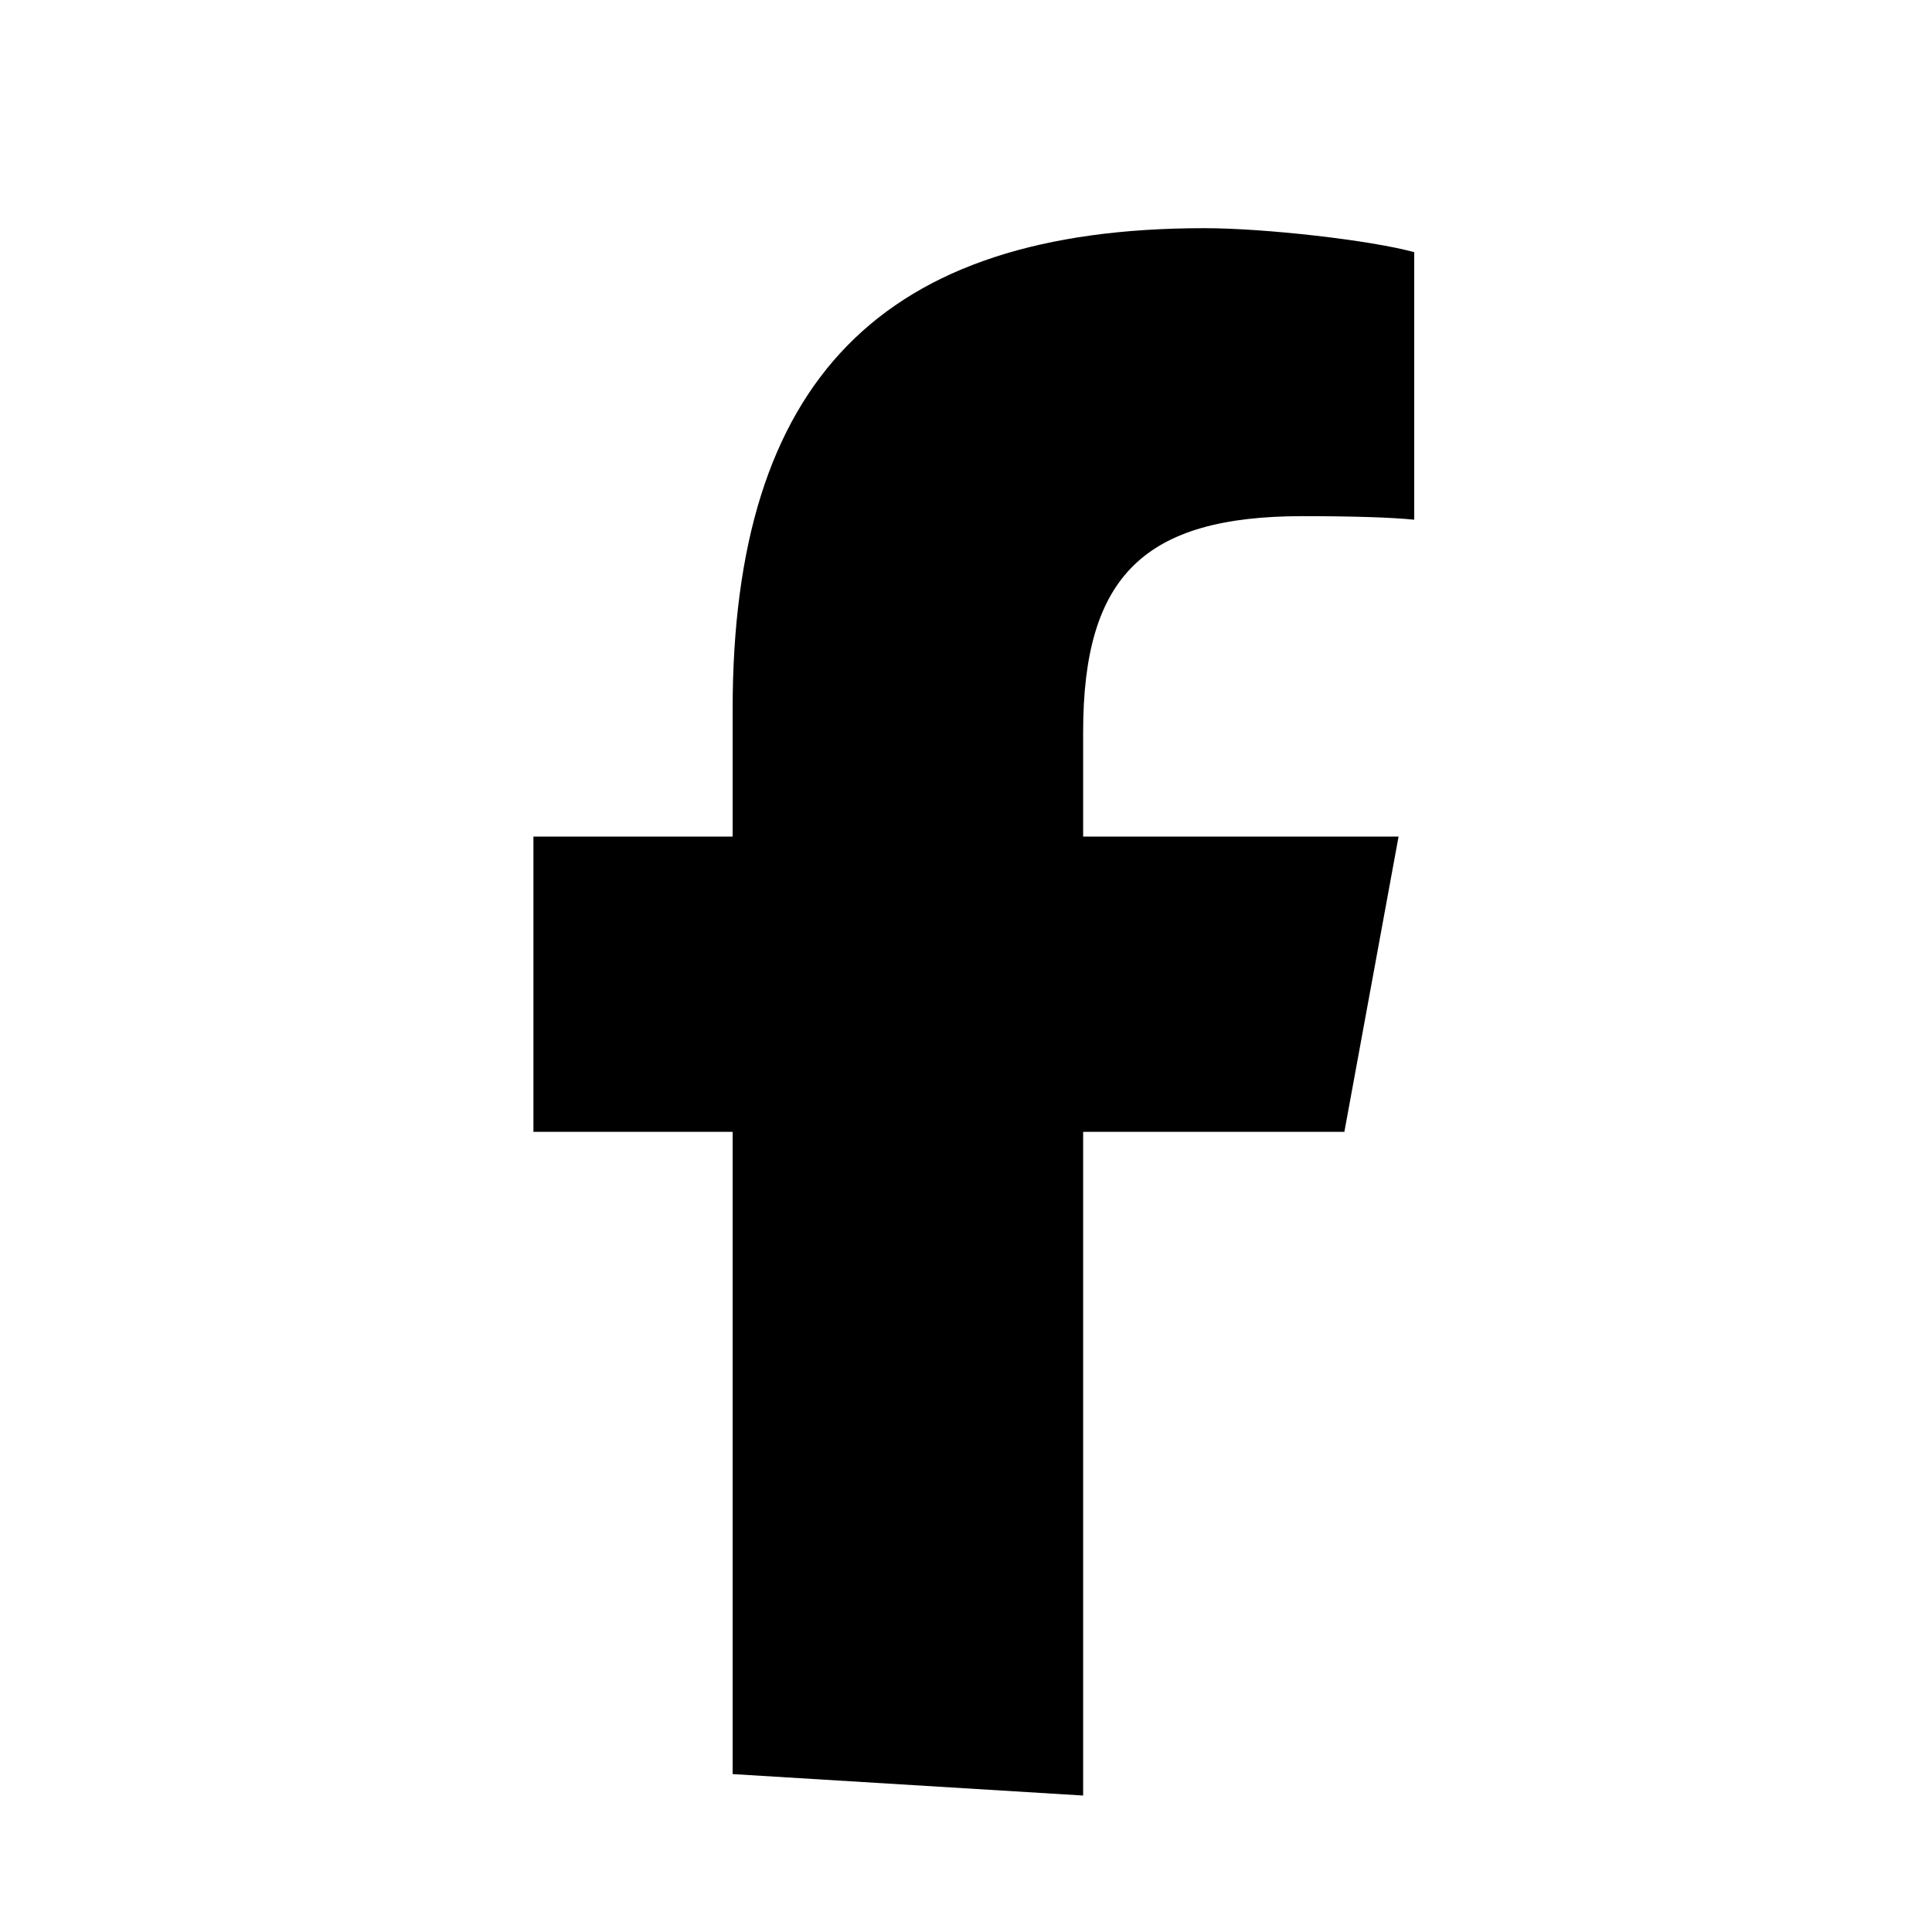
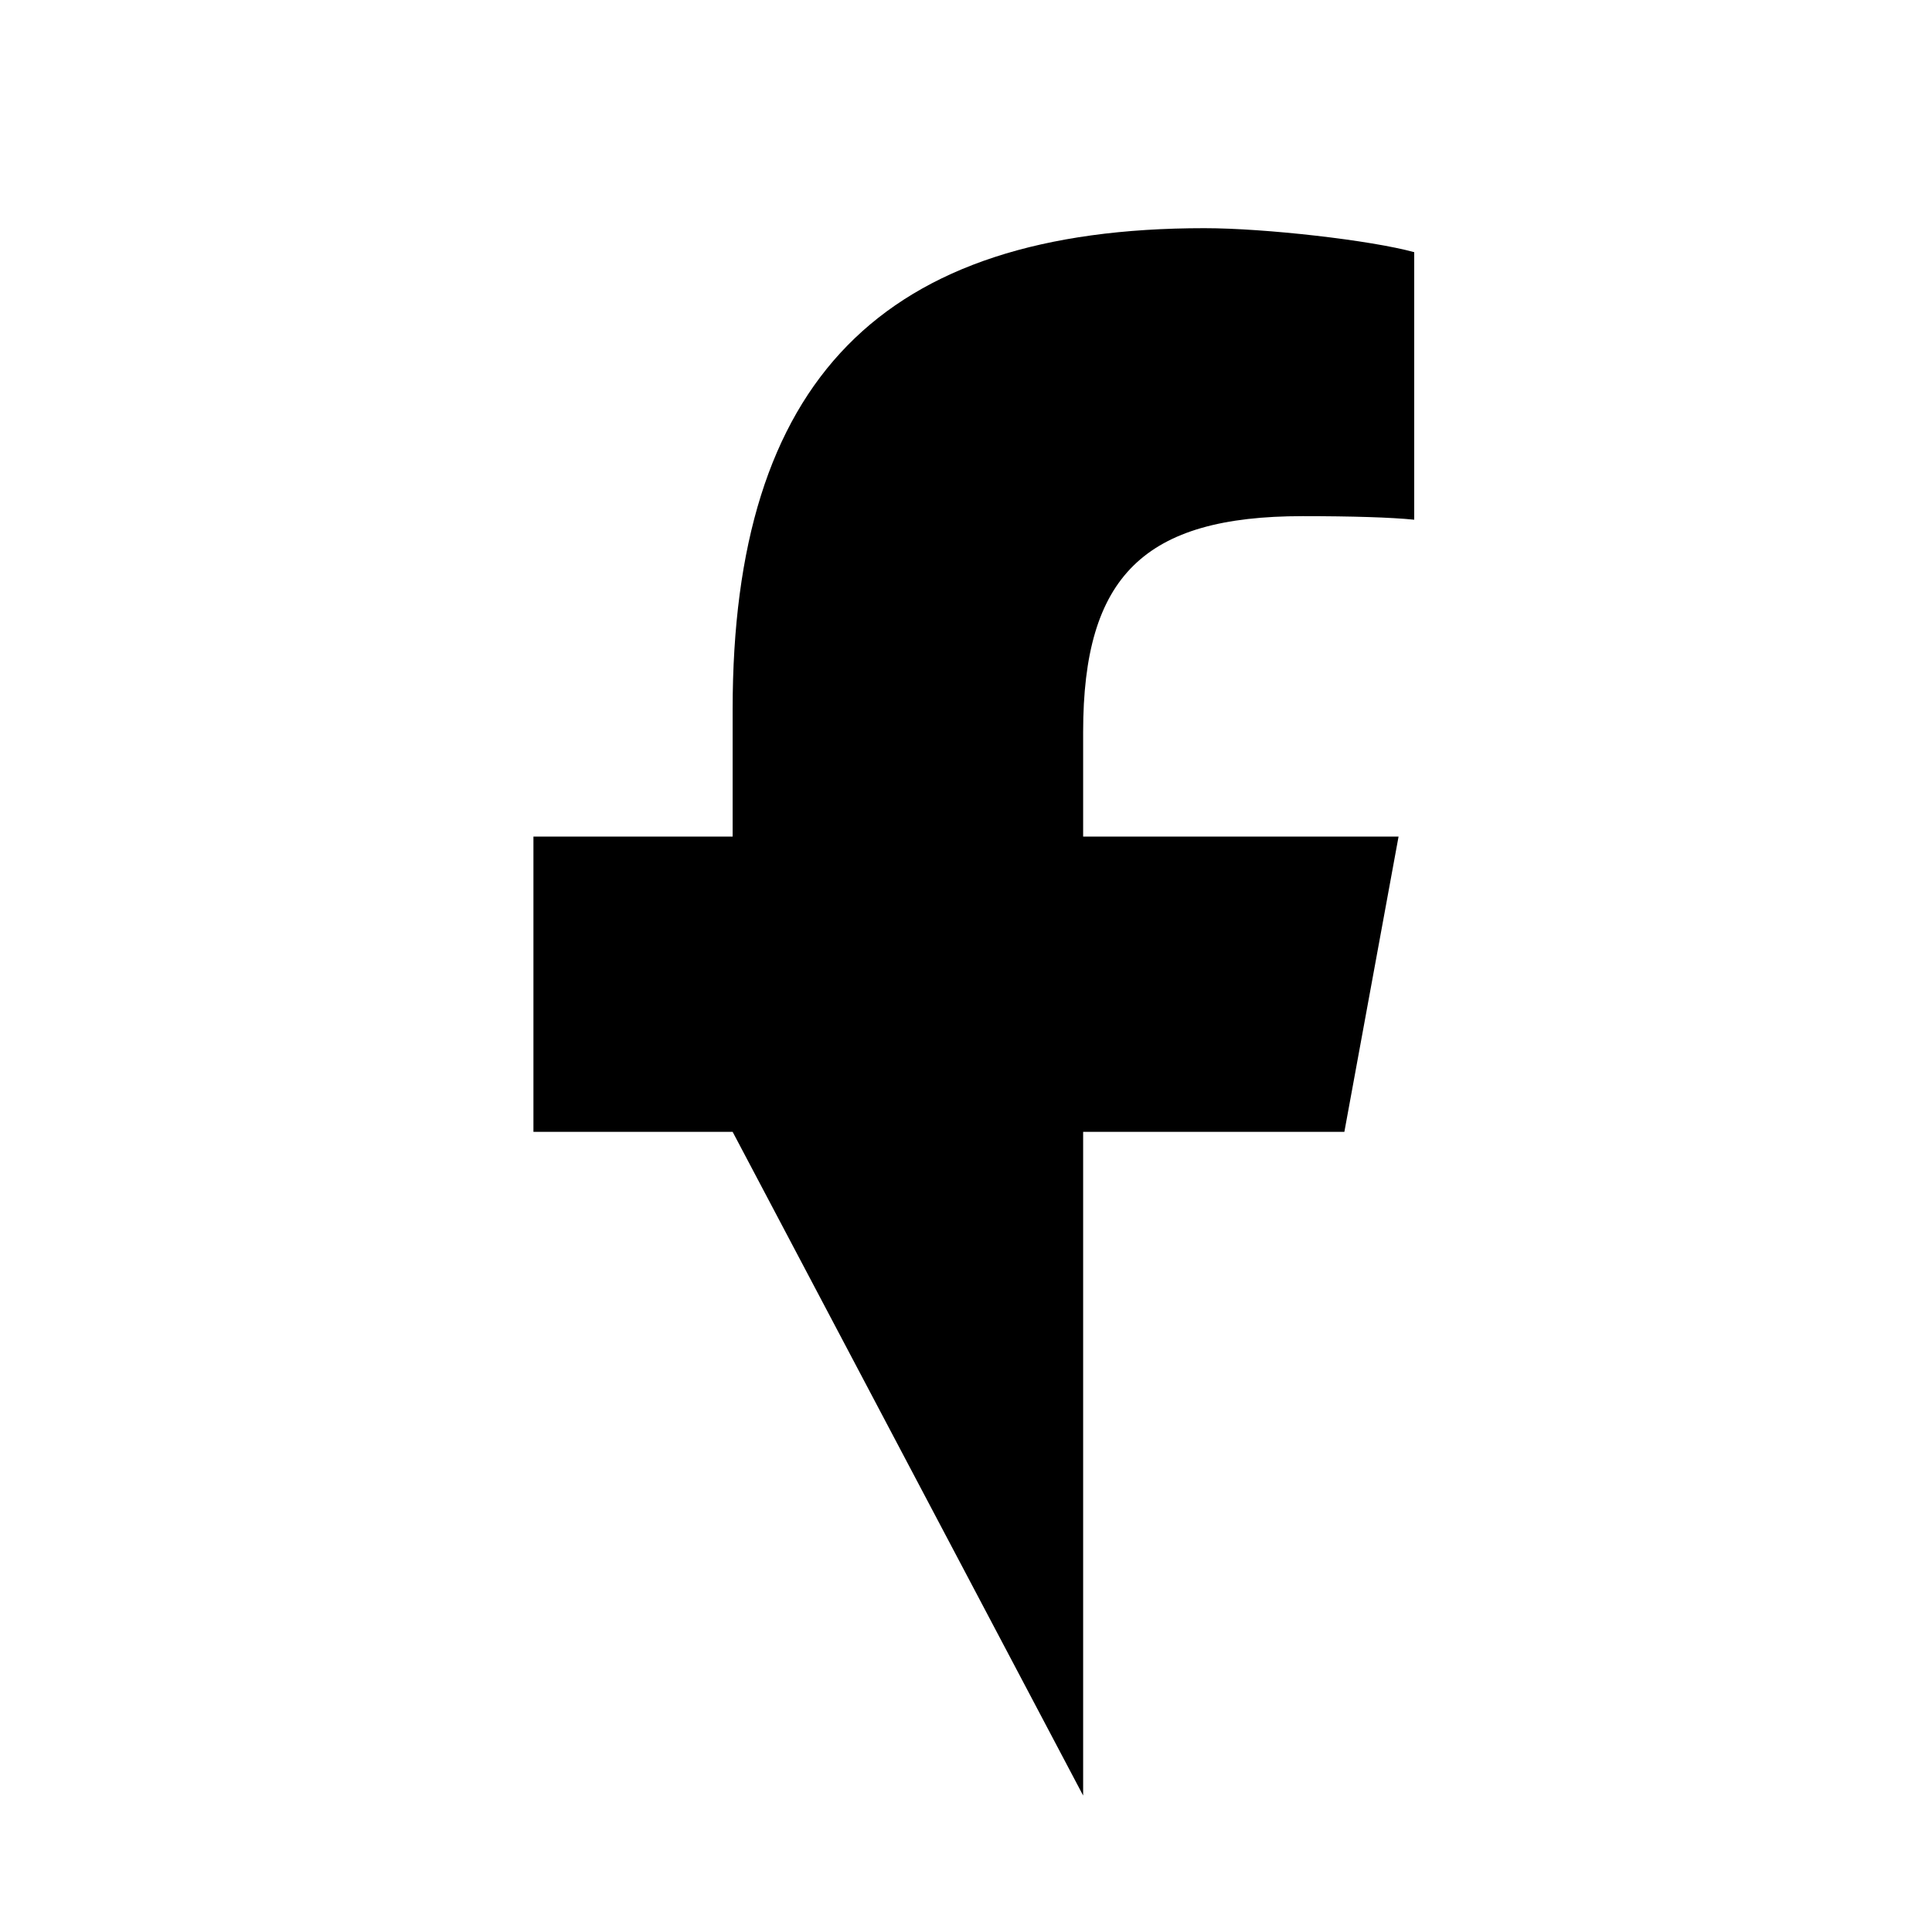
<svg xmlns="http://www.w3.org/2000/svg" xmlns:ns1="http://sodipodi.sourceforge.net/DTD/sodipodi-0.dtd" xmlns:ns2="http://www.inkscape.org/namespaces/inkscape" width="19" height="19" viewBox="0 0 19 19" fill="none" version="1.1" id="svg141" ns1:docname="facebook.svg" ns2:version="1.2.1 (9c6d41e, 2022-07-14)">
  <ns1:namedview id="namedview143" pagecolor="#505050" bordercolor="#ffffff" borderopacity="1" ns2:showpageshadow="0" ns2:pageopacity="0" ns2:pagecheckerboard="1" ns2:deskcolor="#505050" showgrid="false" ns2:zoom="21.676009" ns2:cx="8.6731832" ns2:cy="5.9974139" ns2:window-width="1440" ns2:window-height="872" ns2:window-x="0" ns2:window-y="0" ns2:window-maximized="1" ns2:current-layer="svg141" />
-   <path id="rect5202" style="fill:#000000;stroke-width:0.378;stroke-linecap:round;stroke-linejoin:round" d="M 11.844 2.244 C 8.669 2.244 7.205 3.743 7.205 6.977 L 7.205 8.227 L 5.246 8.227 L 5.246 11.131 L 7.205 11.131 L 7.205 17.447 L 10.652 17.658 L 10.652 11.131 L 13.221 11.131 L 13.754 8.227 L 10.652 8.227 L 10.652 7.199 C 10.652 5.665 11.253 5.076 12.811 5.076 C 13.294 5.076 13.684 5.088 13.908 5.111 L 13.908 2.48 C 13.483 2.363 12.446 2.244 11.844 2.244 z " />
+   <path id="rect5202" style="fill:#000000;stroke-width:0.378;stroke-linecap:round;stroke-linejoin:round" d="M 11.844 2.244 C 8.669 2.244 7.205 3.743 7.205 6.977 L 7.205 8.227 L 5.246 8.227 L 5.246 11.131 L 7.205 11.131 L 10.652 17.658 L 10.652 11.131 L 13.221 11.131 L 13.754 8.227 L 10.652 8.227 L 10.652 7.199 C 10.652 5.665 11.253 5.076 12.811 5.076 C 13.294 5.076 13.684 5.088 13.908 5.111 L 13.908 2.48 C 13.483 2.363 12.446 2.244 11.844 2.244 z " />
  <defs id="defs139">
    <clipPath clipPathUnits="userSpaceOnUse" id="clipPath1828">
      <g id="g1832">
-         <rect width="19" height="19" fill="#ffffff" id="rect1830" x="0" y="0" />
-       </g>
+         </g>
    </clipPath>
  </defs>
</svg>